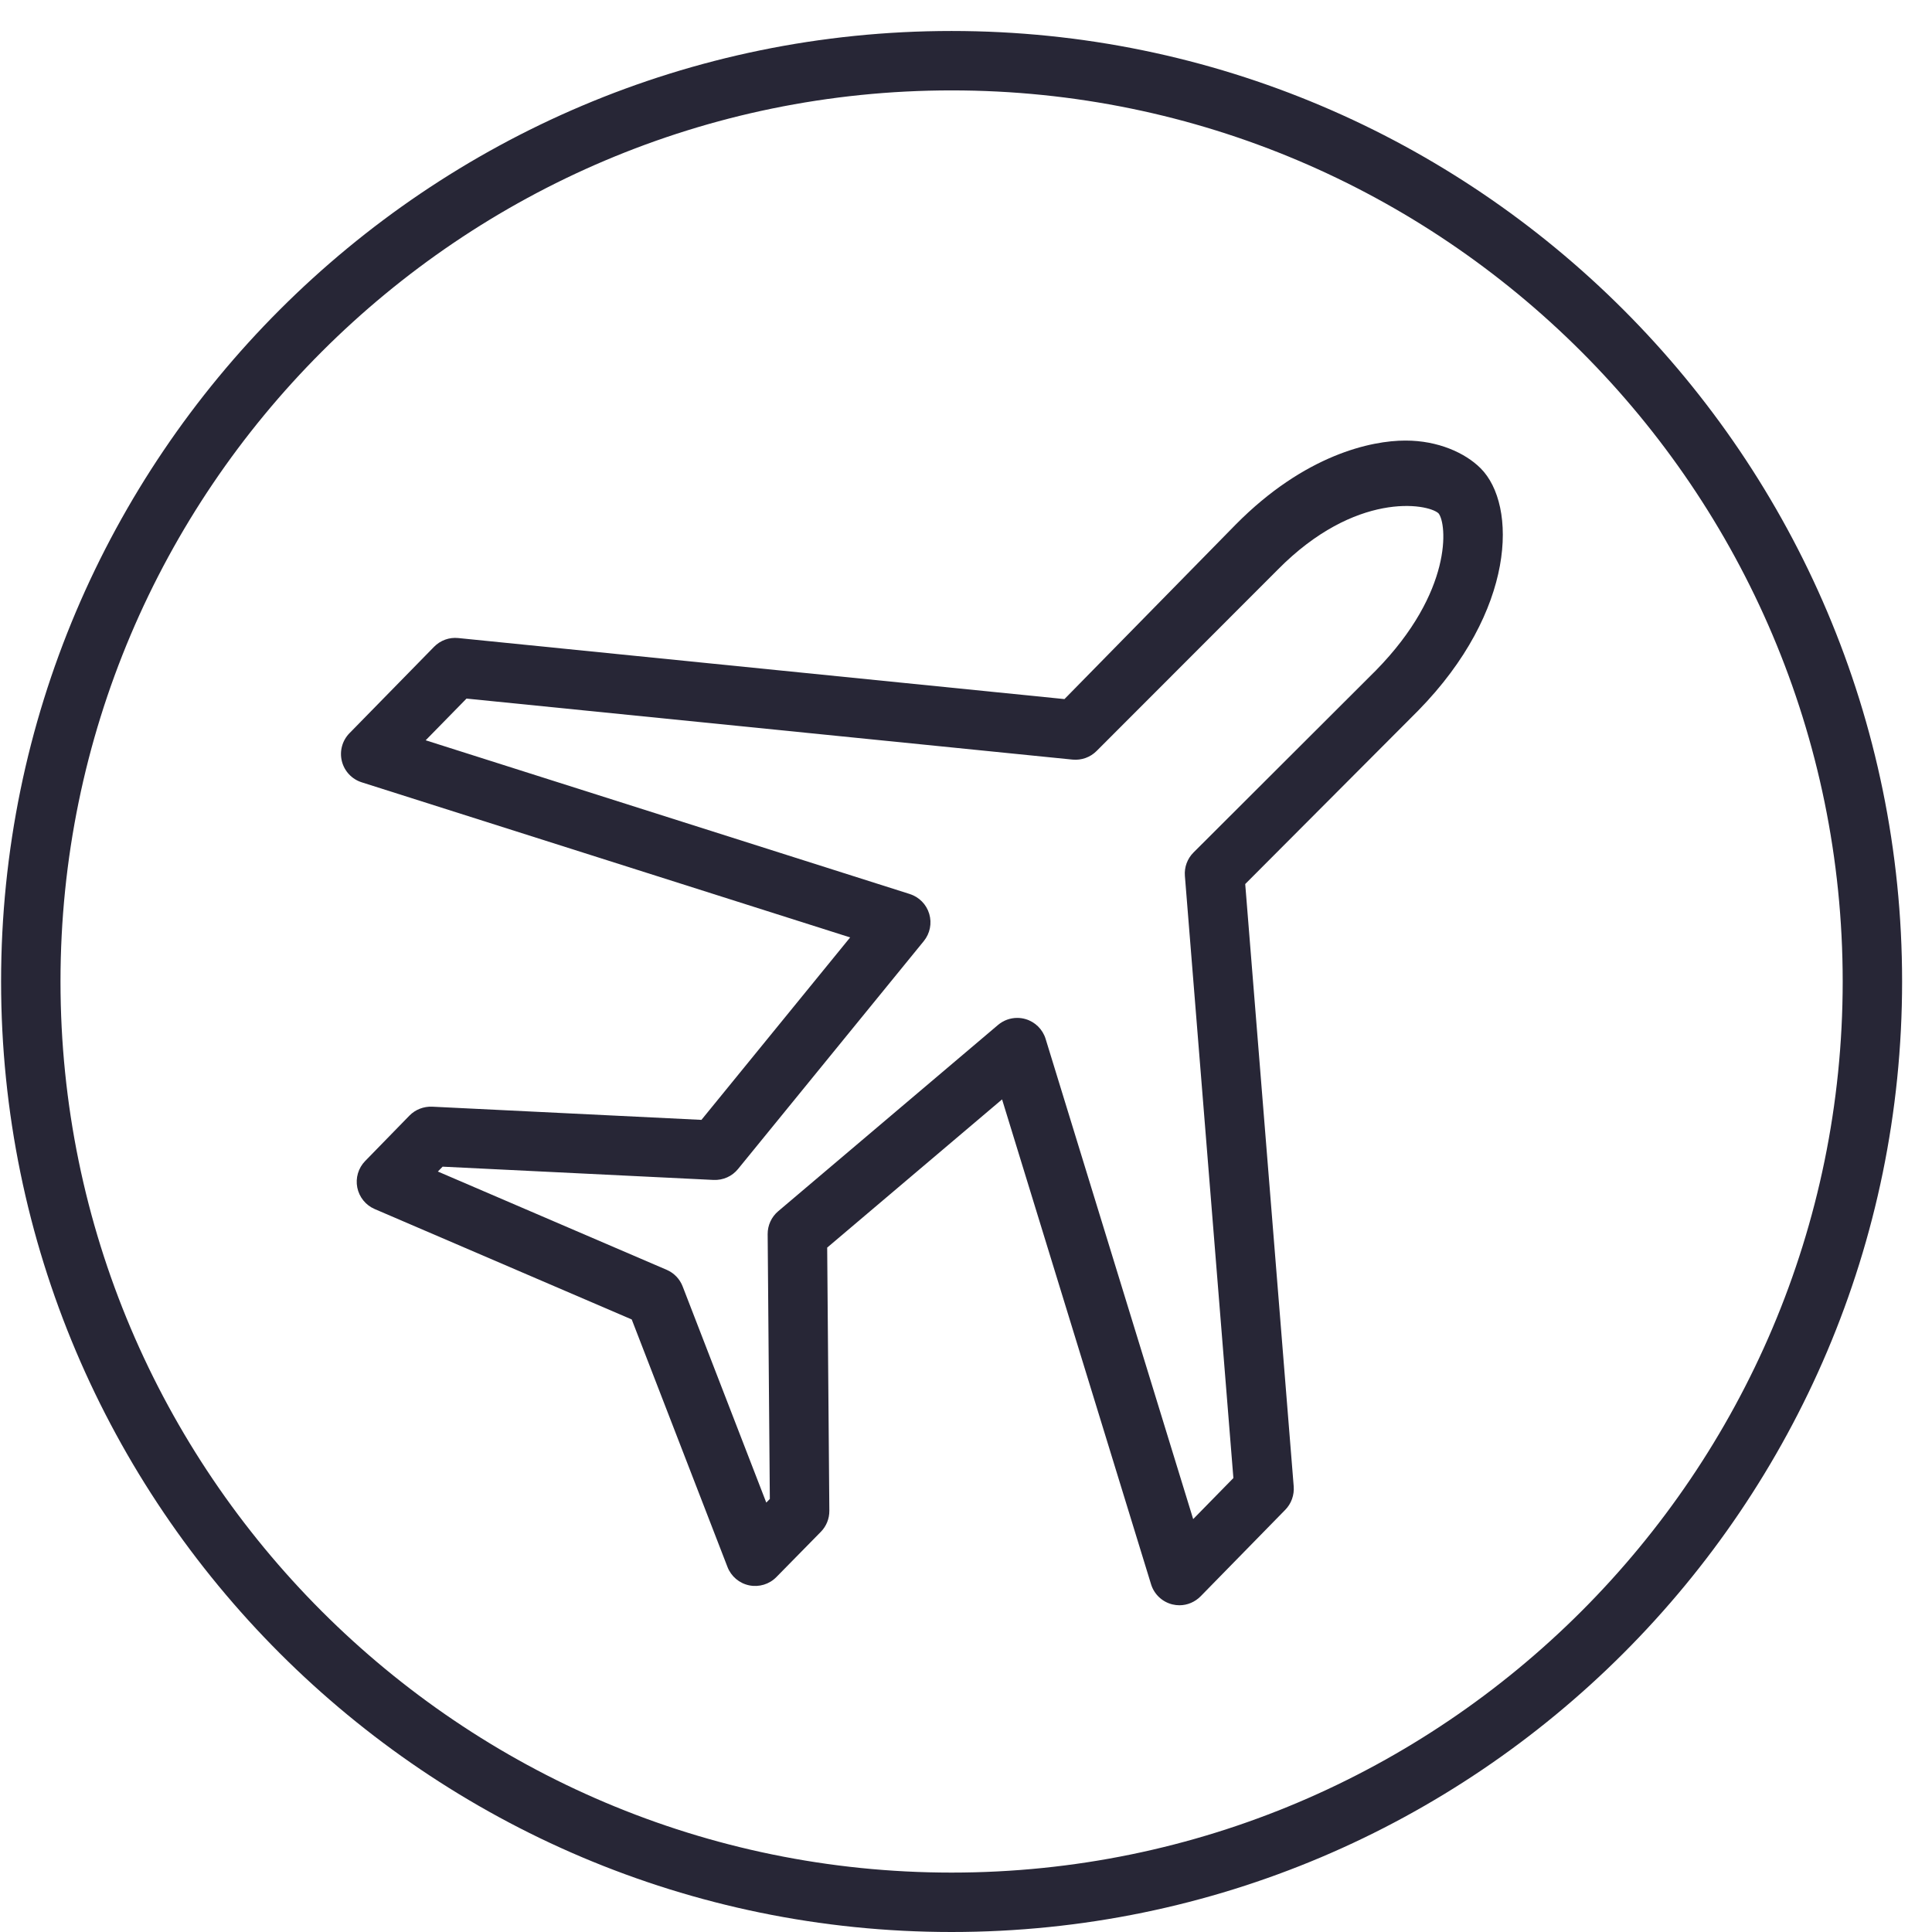
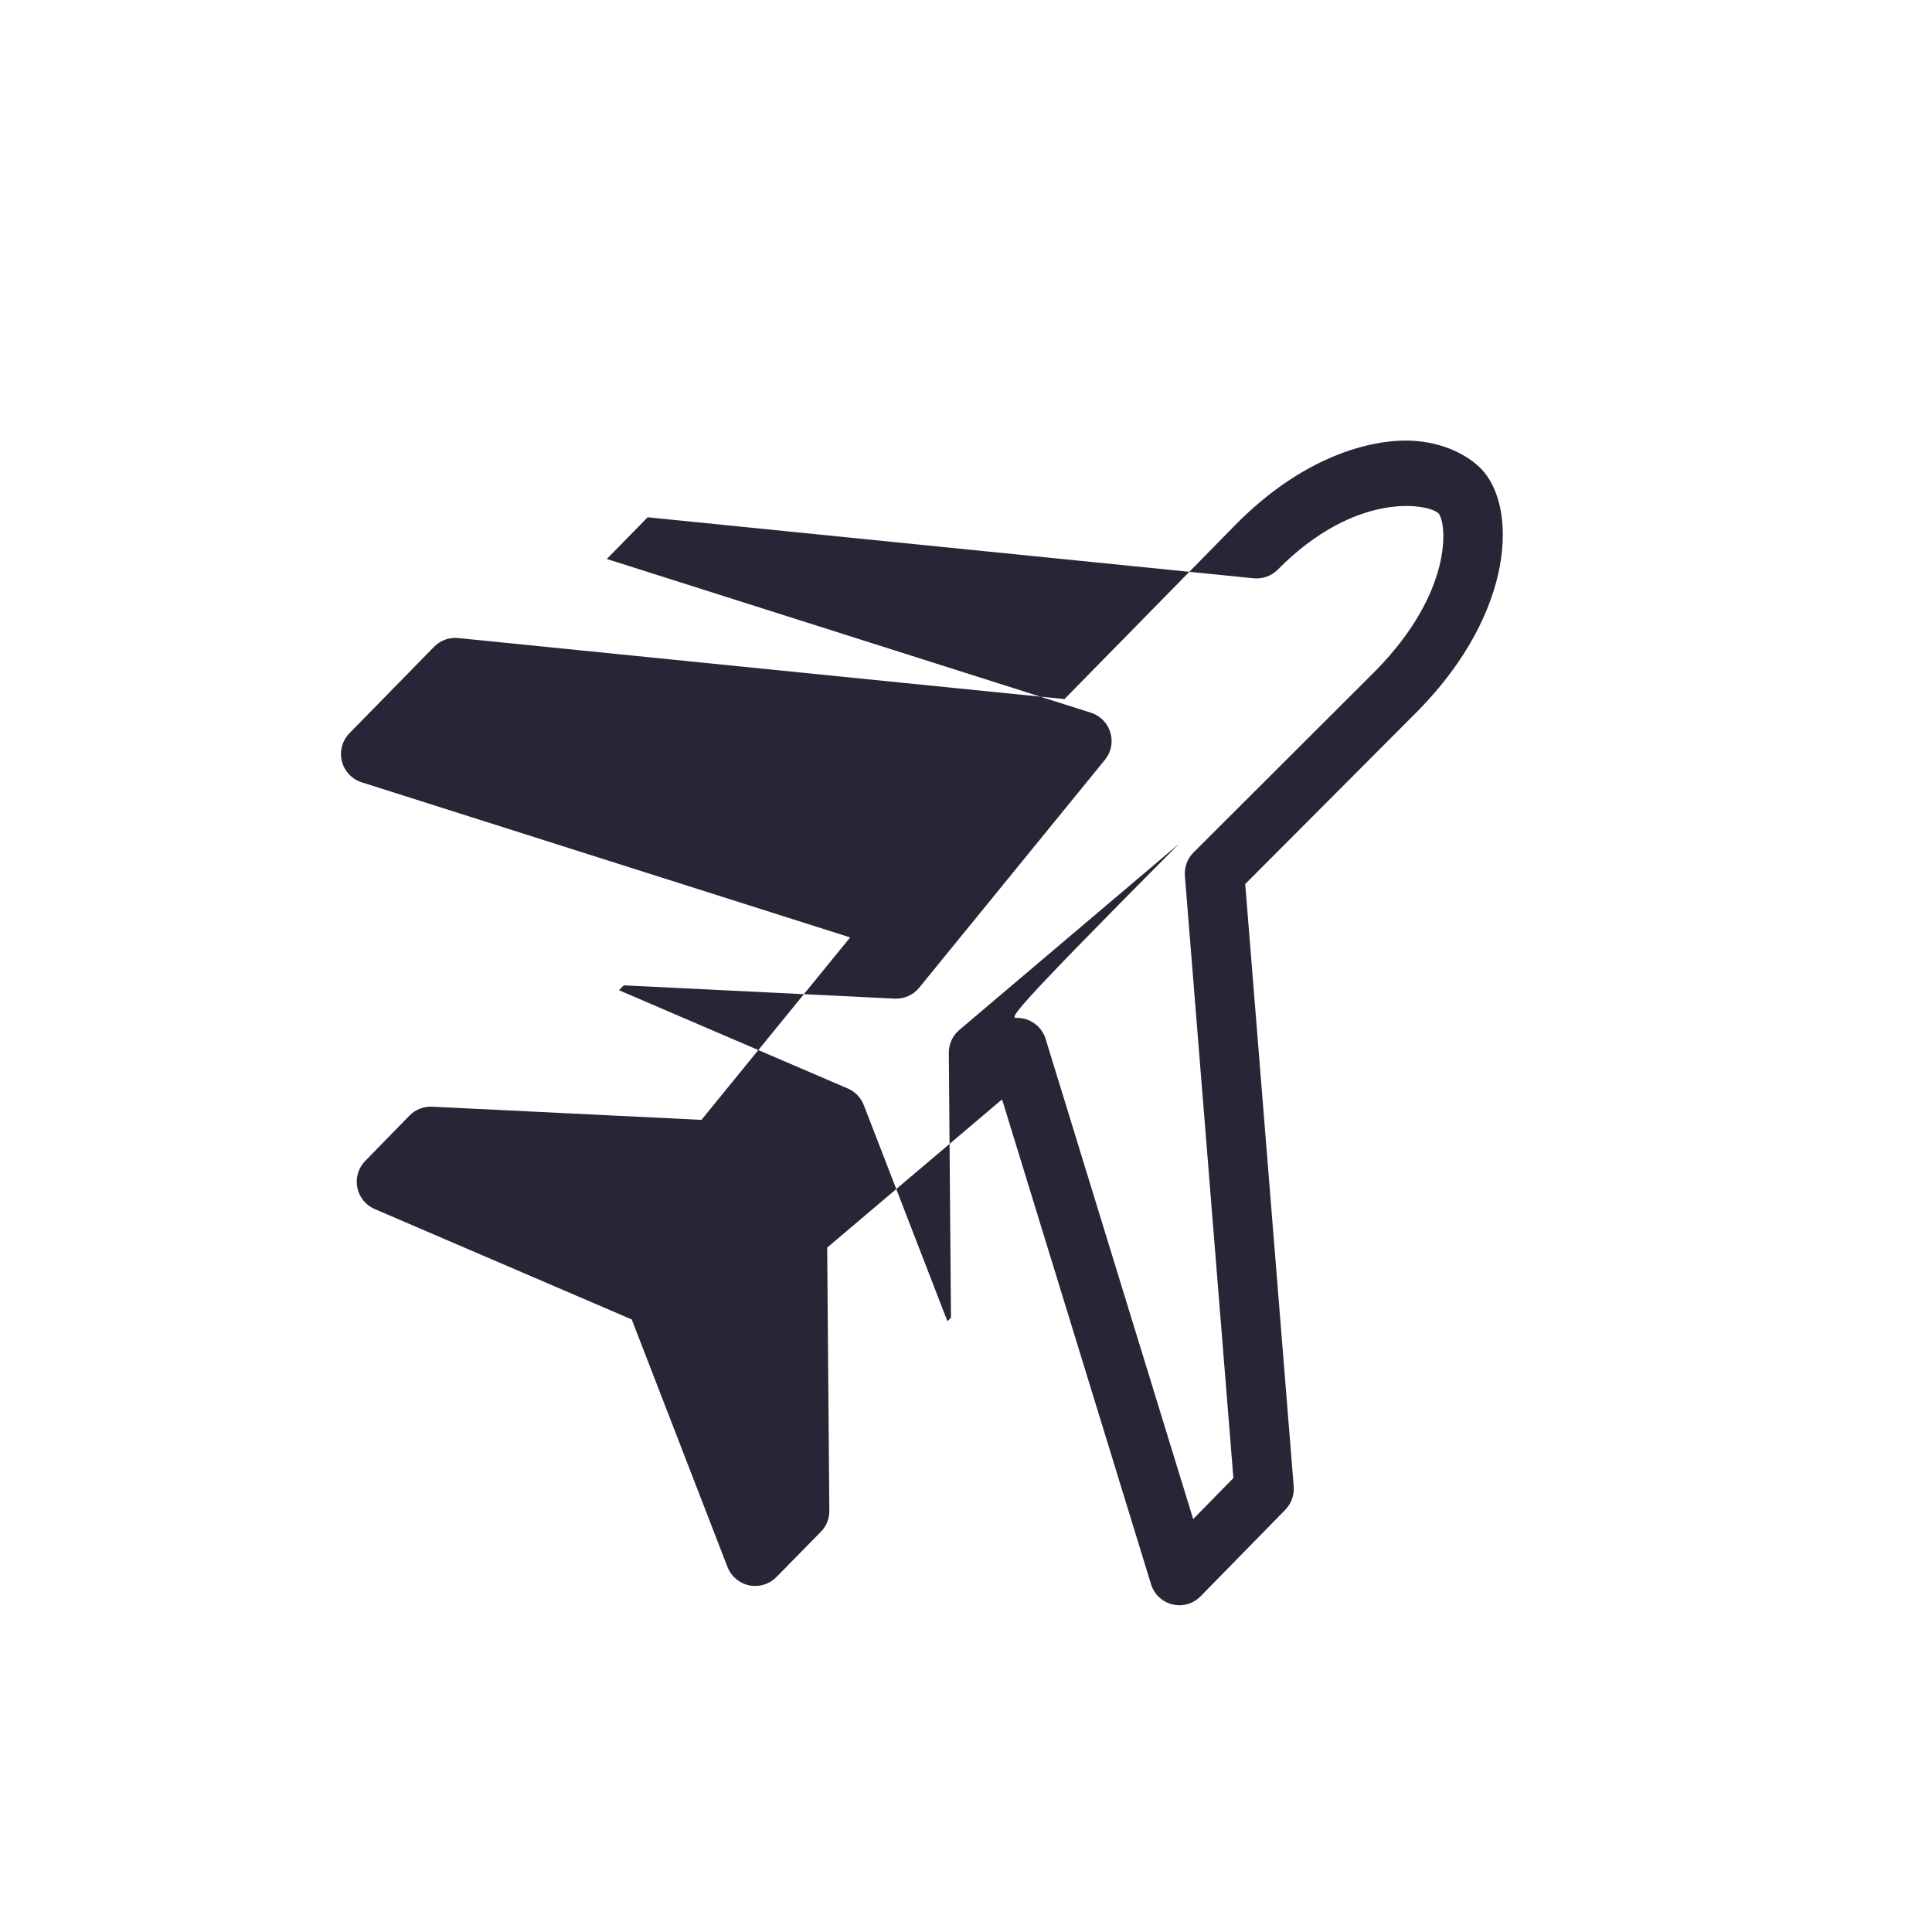
<svg xmlns="http://www.w3.org/2000/svg" t="1742803411928" class="icon" viewBox="0 0 1024 1024" version="1.1" p-id="3189" width="64" height="64">
-   <path d="M504.365 1024c-277.788 0-503.788-226-503.788-503.788S226.577 16.423 504.365 16.423 1008.154 242.423 1008.154 520.212 782.154 1024 504.365 1024zM504.365 47.91c-260.427 0-472.301 211.875-472.301 472.301s211.875 472.301 472.301 472.301S976.667 780.638 976.667 520.212 764.792 47.91 504.365 47.91z" fill="#272636" p-id="3190" />
-   <path d="M625.135 850.823c-1.238 0-2.487-0.146-3.721-0.446-5.392-1.311-9.698-5.366-11.327-10.674l-78.97-257.002-92.692 78.552 1.142 139.488c0.034 4.174-1.587 8.186-4.512 11.162L411.496 835.882c-3.748 3.816-9.174 5.462-14.417 4.385-5.235-1.08-9.567-4.747-11.496-9.736L334.832 699.343l-136.236-58.522c-4.762-2.045-8.214-6.307-9.225-11.397-1.011-5.085 0.546-10.343 4.167-14.056l23.465-24.069c3.156-3.232 7.549-4.908 12.042-4.736l142.736 6.991 78.816-96.701-258.893-82.215c-5.208-1.656-9.19-5.893-10.508-11.2-1.322-5.305 0.199-10.912 4.025-14.821l44.835-45.793c3.348-3.417 8.04-5.146 12.826-4.647l321.306 32.352 90.705-92.446c36.772-37.207 72.106-44.57 89.898-44.57 0.096 0 0.192 0 0.288 0 16.939 0 31.39 6.4 39.678 14.682 19.475 19.483 18.803 75.5-33.108 128.454l-91.658 91.912 25.698 319.257c0.366 4.547-1.257 9.129-4.447 12.384l-44.858 45.841C633.383 849.102 629.313 850.823 625.135 850.823zM539.153 539.511c1.48 0 2.967 0.207 4.423 0.634 5.077 1.487 9.071 5.427 10.623 10.485l78.209 254.527 21.313-21.759-25.706-319.153c-0.369-4.605 1.299-9.144 4.571-12.408l96.694-96.52c40.938-41.761 37.675-77.833 33.135-83.271-5.931-5.288-44.082-11.719-85.159 29.861-0.019 0.023-0.042 0.046-0.061 0.065l-96.013 96.098c-3.344 3.344-7.998 4.989-12.715 4.535l-321.21-32.34-21.643 22.104 256.576 81.481c4.966 1.58 8.833 5.512 10.32 10.508 1.491 4.992 0.411 10.405-2.883 14.445l-98.469 120.812c-3.16 3.875-7.875 5.988-12.972 5.777l-143.593-7.033-2.513 2.579 121.262 52.088c3.89 1.669 6.942 4.835 8.467 8.783l44.332 114.597 1.883-1.918-1.149-140.349c-0.038-4.674 2.003-9.121 5.565-12.142l116.534-98.754C531.855 540.802 535.475 539.511 539.153 539.511z" fill="#272636" p-id="3191" />
+   <path d="M625.135 850.823c-1.238 0-2.487-0.146-3.721-0.446-5.392-1.311-9.698-5.366-11.327-10.674l-78.97-257.002-92.692 78.552 1.142 139.488c0.034 4.174-1.587 8.186-4.512 11.162L411.496 835.882c-3.748 3.816-9.174 5.462-14.417 4.385-5.235-1.08-9.567-4.747-11.496-9.736L334.832 699.343l-136.236-58.522c-4.762-2.045-8.214-6.307-9.225-11.397-1.011-5.085 0.546-10.343 4.167-14.056l23.465-24.069c3.156-3.232 7.549-4.908 12.042-4.736l142.736 6.991 78.816-96.701-258.893-82.215c-5.208-1.656-9.19-5.893-10.508-11.2-1.322-5.305 0.199-10.912 4.025-14.821l44.835-45.793c3.348-3.417 8.04-5.146 12.826-4.647l321.306 32.352 90.705-92.446c36.772-37.207 72.106-44.57 89.898-44.57 0.096 0 0.192 0 0.288 0 16.939 0 31.39 6.4 39.678 14.682 19.475 19.483 18.803 75.5-33.108 128.454l-91.658 91.912 25.698 319.257c0.366 4.547-1.257 9.129-4.447 12.384l-44.858 45.841C633.383 849.102 629.313 850.823 625.135 850.823zM539.153 539.511c1.48 0 2.967 0.207 4.423 0.634 5.077 1.487 9.071 5.427 10.623 10.485l78.209 254.527 21.313-21.759-25.706-319.153c-0.369-4.605 1.299-9.144 4.571-12.408l96.694-96.52c40.938-41.761 37.675-77.833 33.135-83.271-5.931-5.288-44.082-11.719-85.159 29.861-0.019 0.023-0.042 0.046-0.061 0.065c-3.344 3.344-7.998 4.989-12.715 4.535l-321.21-32.34-21.643 22.104 256.576 81.481c4.966 1.58 8.833 5.512 10.32 10.508 1.491 4.992 0.411 10.405-2.883 14.445l-98.469 120.812c-3.16 3.875-7.875 5.988-12.972 5.777l-143.593-7.033-2.513 2.579 121.262 52.088c3.89 1.669 6.942 4.835 8.467 8.783l44.332 114.597 1.883-1.918-1.149-140.349c-0.038-4.674 2.003-9.121 5.565-12.142l116.534-98.754C531.855 540.802 535.475 539.511 539.153 539.511z" fill="#272636" p-id="3191" />
</svg>